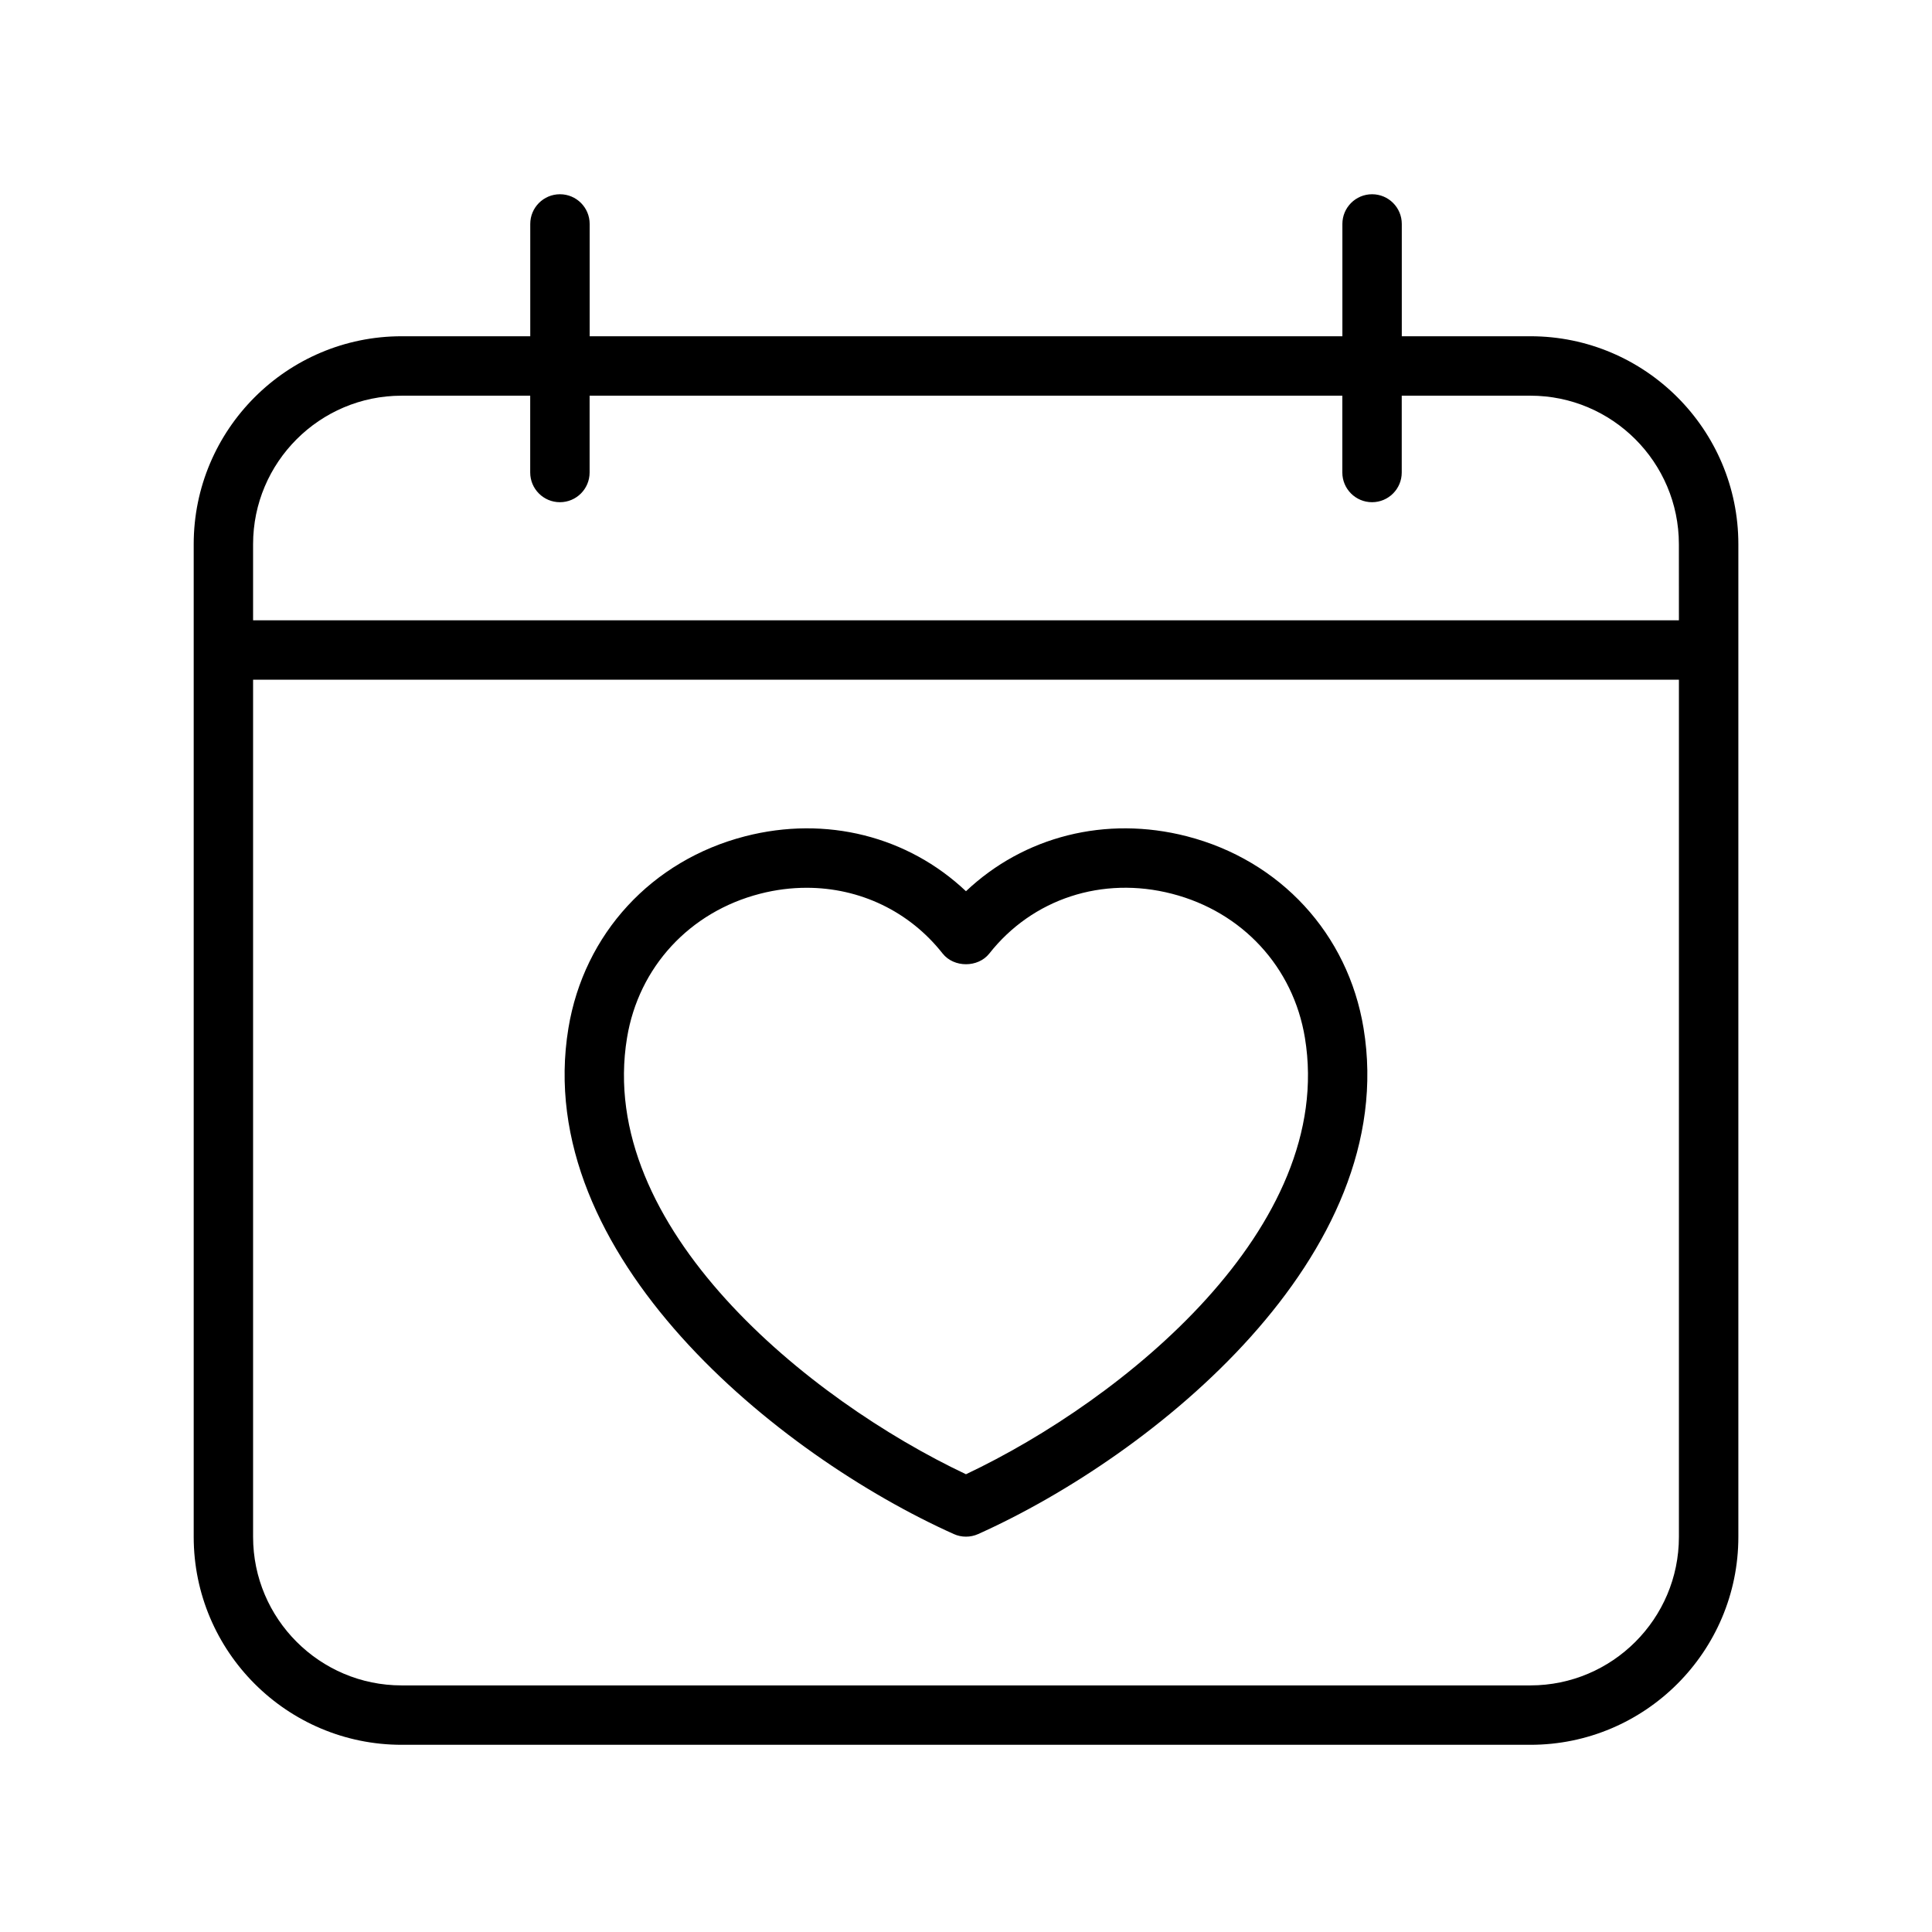
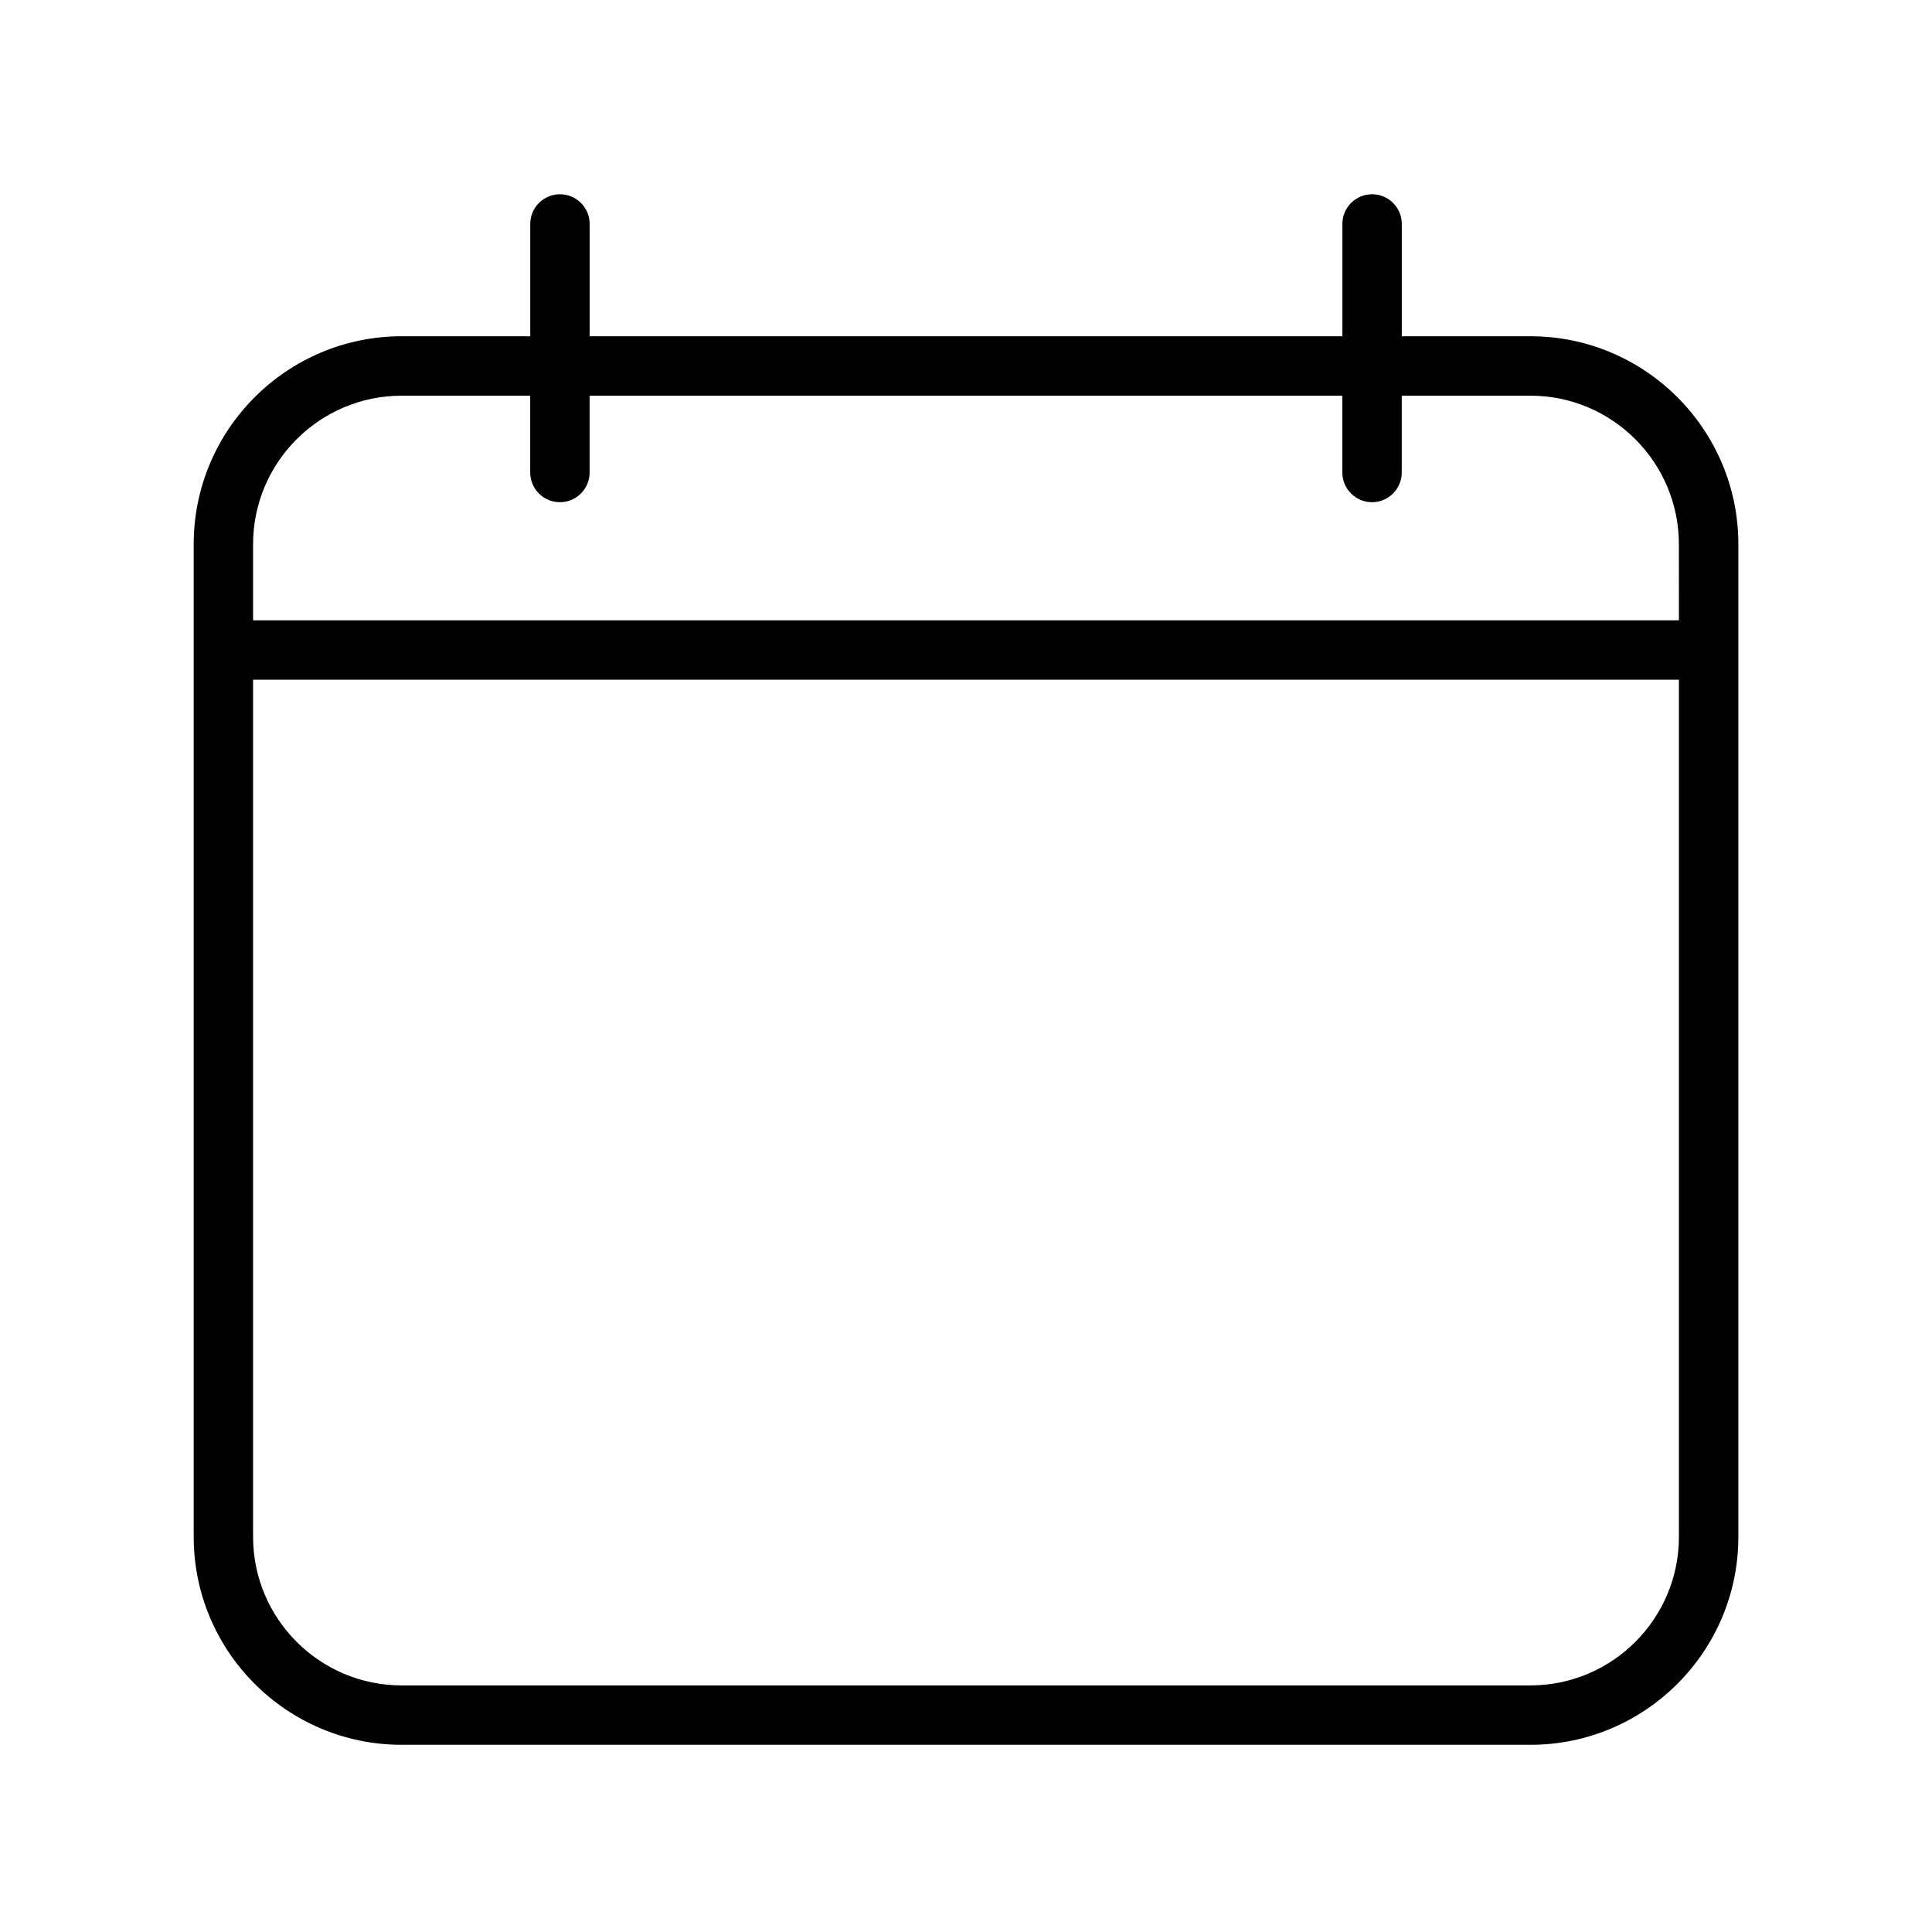
<svg xmlns="http://www.w3.org/2000/svg" fill="#000000" width="800px" height="800px" version="1.1" viewBox="144 144 512 512">
  <g>
    <path d="m549.57 233.11h-34.082v-29.762c0-4.348-3.523-7.871-7.871-7.871-4.348 0-7.871 3.523-7.871 7.871v29.762h-199.48v-29.762c0-4.348-3.523-7.871-7.871-7.871-4.348 0-7.871 3.523-7.871 7.871v29.762h-34.086c-30.387 0-55.105 24.719-55.105 55.105v263.07c0 30.387 24.719 55.105 55.105 55.105h299.14c30.387 0 55.105-24.719 55.105-55.105v-263.07c0-30.387-24.719-55.105-55.105-55.105zm39.359 318.18c0 21.703-17.66 39.359-39.359 39.359h-299.14c-21.703 0-39.359-17.66-39.359-39.359v-227.16h377.86zm0-242.9h-377.86v-20.168c0-21.703 17.66-39.359 39.359-39.359h34.082v20.355c0 4.348 3.523 7.871 7.871 7.871 4.348 0 7.871-3.523 7.871-7.871v-20.355h199.48v20.355c0 4.348 3.523 7.871 7.871 7.871s7.871-3.523 7.871-7.871v-20.355l34.086-0.004c21.703 0 39.359 17.66 39.359 39.359z" />
-     <path d="m396.77 550.54c1.027 0.461 2.125 0.691 3.227 0.691 1.098 0 2.199-0.23 3.227-0.691 46.496-20.871 112.07-73.805 102.13-134.07-4.121-24.988-22.07-44.473-46.848-50.852-21.496-5.523-43.152 0.035-58.512 14.566-15.367-14.527-37.02-20.094-58.508-14.566-24.777 6.379-42.727 25.863-46.848 50.852-9.941 60.27 55.633 113.2 102.13 134.07zm-86.598-131.52c3.086-18.742 16.59-33.363 35.234-38.164 4.144-1.07 8.289-1.586 12.363-1.586 14.039 0 27.18 6.176 36.039 17.426 2.992 3.781 9.379 3.781 12.371 0 11.43-14.516 29.969-20.602 48.402-15.84 18.645 4.801 32.148 19.422 35.234 38.164 8.273 50.191-48.027 95.902-89.82 115.67-41.793-19.766-98.098-65.477-89.824-115.67z" />
  </g>
</svg>